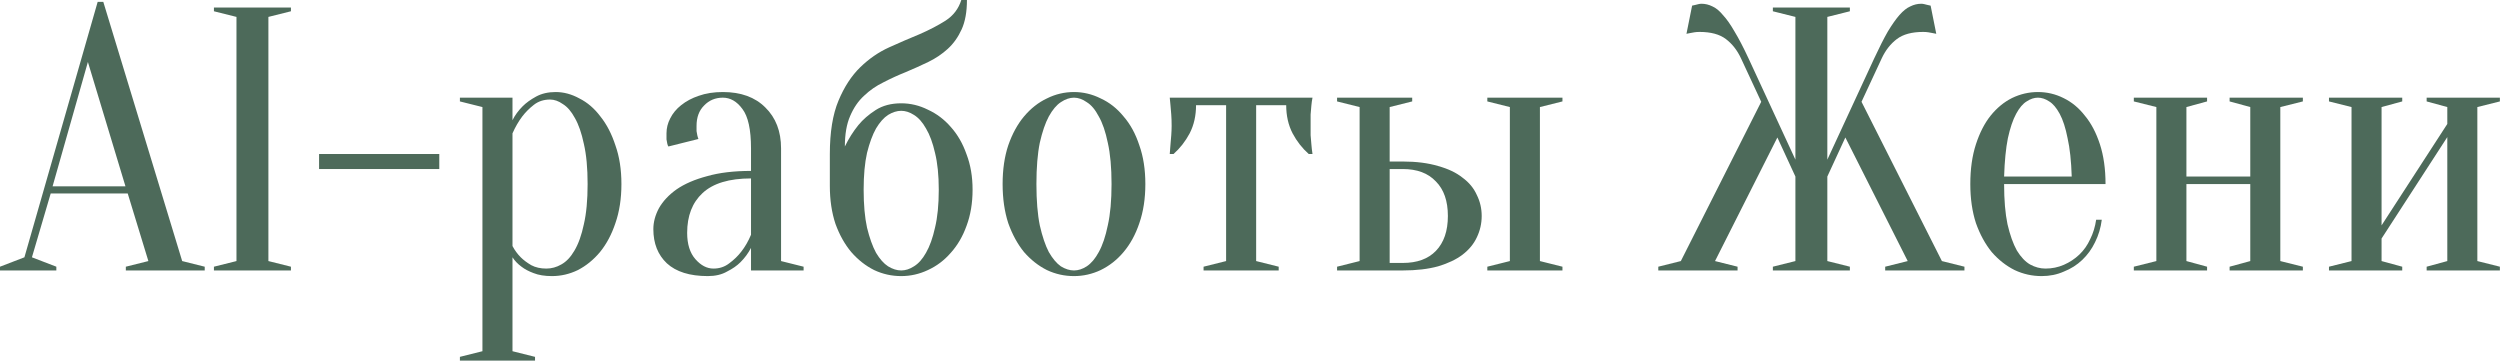
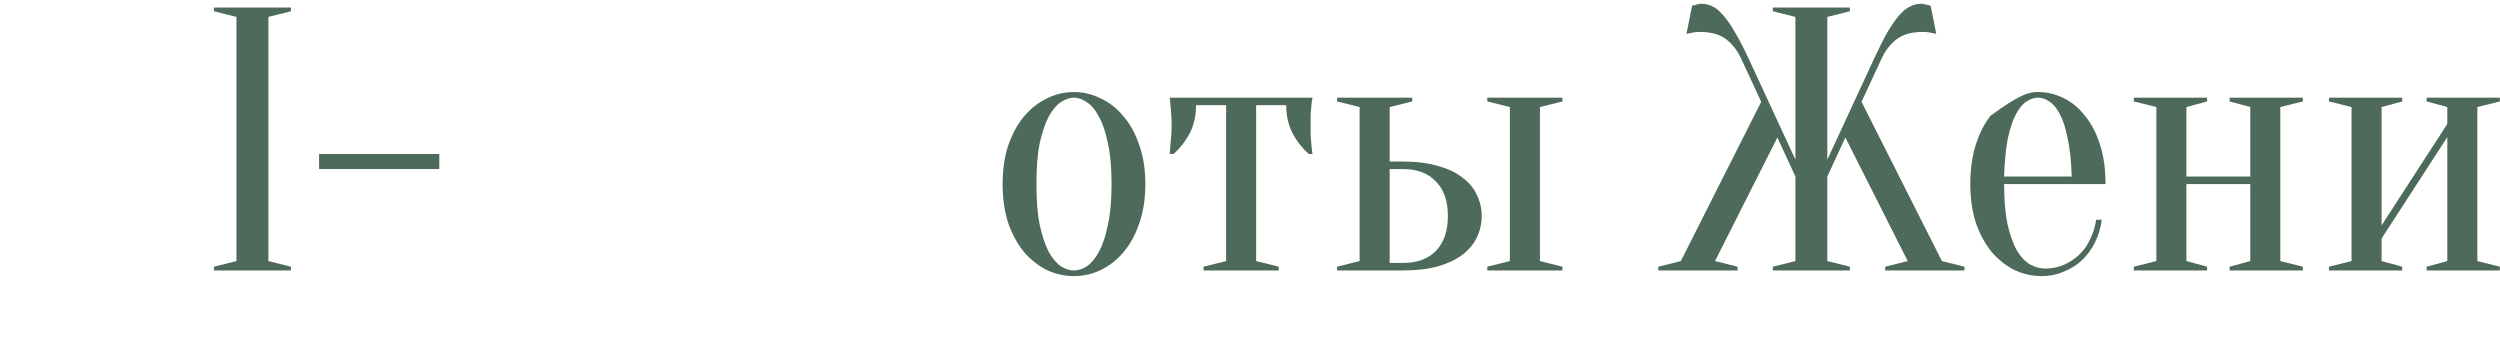
<svg xmlns="http://www.w3.org/2000/svg" viewBox="0 0 386.252 55.717" fill="none">
-   <path d="M19.732 29.888H7.835L4.933 39.754L8.705 41.205V41.785H0V41.205L3.772 39.754L15.089 0.29H15.96L28.147 40.335L31.629 41.205V41.785H19.442V41.205L22.924 40.335L19.732 29.888ZM8.125 28.786H19.384L13.58 9.576L8.125 28.786Z" fill="#4D6A5A" />
  <path d="M41.468 40.335L44.95 41.205V41.785H33.053V41.205L36.535 40.335V2.612L33.053 1.741V1.161H44.95V1.741L41.468 2.612V40.335Z" fill="#4D6A5A" />
  <path d="M67.87 23.795V26.116H49.298V23.795H67.87Z" fill="#4D6A5A" />
-   <path d="M74.537 16.54L71.055 15.67V15.089H79.18V18.571C79.567 17.798 80.089 17.082 80.747 16.424C81.289 15.882 81.985 15.379 82.836 14.915C83.687 14.451 84.693 14.219 85.854 14.219C87.092 14.219 88.311 14.548 89.51 15.205C90.748 15.824 91.832 16.753 92.76 17.991C93.727 19.19 94.501 20.68 95.082 22.46C95.701 24.201 96.01 26.193 96.01 28.437C96.01 30.681 95.701 32.693 95.082 34.473C94.501 36.214 93.708 37.704 92.702 38.942C91.696 40.141 90.555 41.07 89.278 41.727C88.001 42.347 86.666 42.656 85.273 42.656C84.151 42.656 83.204 42.501 82.43 42.192C81.695 41.921 81.076 41.592 80.573 41.205C79.992 40.78 79.528 40.296 79.18 39.754V54.263L82.662 55.134V55.714H71.055V55.134L74.537 54.263V16.54ZM84.403 41.495C85.216 41.495 85.989 41.282 86.725 40.857C87.498 40.431 88.175 39.715 88.756 38.71C89.375 37.665 89.858 36.311 90.207 34.647C90.594 32.984 90.787 30.914 90.787 28.437C90.787 25.961 90.594 23.891 90.207 22.228C89.858 20.564 89.394 19.229 88.814 18.223C88.272 17.217 87.653 16.501 86.957 16.076C86.299 15.612 85.641 15.379 84.983 15.379C84.016 15.379 83.184 15.65 82.488 16.192C81.791 16.734 81.192 17.333 80.689 17.991C80.108 18.765 79.605 19.635 79.18 20.603V38.013C79.528 38.671 79.954 39.251 80.457 39.754C80.882 40.18 81.424 40.586 82.082 40.973C82.739 41.321 83.513 41.495 84.403 41.495Z" fill="#4D6A5A" />
-   <path d="M116.032 27.567C112.666 27.567 110.171 28.321 108.546 29.83C106.96 31.3 106.166 33.351 106.166 35.982C106.166 37.723 106.592 39.077 107.443 40.045C108.294 41.012 109.223 41.495 110.229 41.495C111.157 41.495 111.97 41.225 112.666 40.683C113.401 40.141 114.021 39.542 114.523 38.884C115.104 38.149 115.607 37.278 116.032 36.272V27.567ZM111.68 15.089C110.519 15.089 109.552 15.495 108.778 16.308C108.004 17.082 107.617 18.126 107.617 19.442C107.617 19.751 107.617 20.022 107.617 20.254C107.656 20.487 107.695 20.699 107.733 20.893C107.772 21.086 107.83 21.28 107.907 21.473L103.265 22.634C103.187 22.518 103.129 22.363 103.091 22.17C103.052 21.976 103.013 21.763 102.974 21.531C102.974 21.299 102.974 20.989 102.974 20.603C102.974 19.79 103.168 19.016 103.555 18.281C103.942 17.507 104.503 16.83 105.238 16.25C106.012 15.631 106.921 15.147 107.965 14.799C109.049 14.412 110.287 14.219 111.68 14.219C114.465 14.219 116.651 15.012 118.238 16.598C119.863 18.184 120.675 20.293 120.675 22.924V40.335L124.157 41.205V41.785H116.032V38.303C115.607 39.116 115.065 39.851 114.407 40.509C113.866 41.05 113.169 41.534 112.318 41.96C111.506 42.424 110.519 42.656 109.358 42.656C106.573 42.656 104.464 41.998 103.032 40.683C101.639 39.367 100.943 37.607 100.943 35.402C100.943 34.318 101.233 33.235 101.814 32.152C102.433 31.068 103.342 30.101 104.541 29.25C105.779 28.399 107.346 27.722 109.242 27.219C111.138 26.677 113.401 26.406 116.032 26.406V22.924C116.032 20.022 115.588 17.991 114.698 16.83C113.846 15.67 112.841 15.089 111.68 15.089Z" fill="#4D6A5A" />
-   <path d="M139.238 15.96C140.669 15.96 142.043 16.289 143.358 16.946C144.712 17.565 145.892 18.455 146.898 19.616C147.943 20.777 148.755 22.189 149.336 23.853C149.955 25.478 150.264 27.296 150.264 29.308C150.264 31.359 149.955 33.216 149.336 34.879C148.755 36.504 147.943 37.897 146.898 39.058C145.892 40.219 144.712 41.108 143.358 41.727C142.043 42.347 140.669 42.656 139.238 42.656C137.767 42.656 136.374 42.347 135.059 41.727C133.743 41.07 132.563 40.141 131.519 38.942C130.513 37.743 129.7 36.291 129.081 34.589C128.501 32.848 128.211 30.894 128.211 28.728V23.795C128.211 20.428 128.656 17.681 129.546 15.554C130.435 13.426 131.558 11.704 132.912 10.388C134.266 9.073 135.755 8.048 137.38 7.312C139.005 6.577 140.572 5.9 142.081 5.281C143.59 4.623 144.925 3.927 146.086 3.192C147.285 2.418 148.098 1.354 148.523 0H149.394C149.394 1.818 149.123 3.327 148.581 4.527C148.039 5.726 147.324 6.732 146.434 7.545C145.544 8.357 144.538 9.034 143.416 9.576C142.294 10.118 141.133 10.64 139.934 11.143C138.773 11.607 137.632 12.129 136.51 12.71C135.388 13.251 134.382 13.948 133.492 14.799C132.602 15.612 131.886 16.656 131.345 17.933C130.803 19.171 130.532 20.738 130.532 22.634C131.113 21.434 131.809 20.332 132.621 19.326C133.318 18.475 134.208 17.701 135.291 17.004C136.374 16.308 137.69 15.96 139.238 15.96ZM133.434 29.308C133.434 31.629 133.608 33.583 133.956 35.169C134.343 36.756 134.807 38.052 135.349 39.058C135.929 40.025 136.549 40.722 137.206 41.147C137.903 41.573 138.58 41.785 139.238 41.785C139.895 41.785 140.553 41.573 141.211 41.147C141.907 40.722 142.526 40.025 143.068 39.058C143.648 38.052 144.112 36.756 144.461 35.169C144.847 33.583 145.041 31.629 145.041 29.308C145.041 27.064 144.847 25.168 144.461 23.62C144.112 22.073 143.648 20.815 143.068 19.848C142.526 18.881 141.907 18.184 141.211 17.759C140.553 17.333 139.895 17.12 139.238 17.12C138.58 17.12 137.903 17.333 137.206 17.759C136.549 18.184 135.929 18.881 135.349 19.848C134.807 20.815 134.343 22.073 133.956 23.62C133.608 25.168 133.434 27.064 133.434 29.308Z" fill="#4D6A5A" />
  <path d="M165.931 15.089C165.274 15.089 164.597 15.321 163.9 15.786C163.243 16.211 162.624 16.946 162.043 17.991C161.502 18.997 161.037 20.351 160.65 22.053C160.302 23.756 160.128 25.884 160.128 28.437C160.128 30.991 160.302 33.119 160.65 34.821C161.037 36.524 161.502 37.897 162.043 38.942C162.624 39.948 163.243 40.683 163.9 41.147C164.597 41.573 165.274 41.785 165.931 41.785C166.589 41.785 167.247 41.573 167.905 41.147C168.601 40.683 169.22 39.948 169.762 38.942C170.342 37.897 170.807 36.524 171.155 34.821C171.542 33.119 171.735 30.991 171.735 28.437C171.735 25.884 171.542 23.756 171.155 22.053C170.807 20.351 170.342 18.997 169.762 17.991C169.22 16.946 168.601 16.211 167.905 15.786C167.247 15.321 166.589 15.089 165.931 15.089ZM165.931 14.219C167.363 14.219 168.737 14.548 170.052 15.205C171.406 15.824 172.586 16.753 173.592 17.991C174.637 19.19 175.449 20.68 176.03 22.46C176.649 24.201 176.958 26.193 176.958 28.437C176.958 30.681 176.649 32.693 176.03 34.473C175.449 36.214 174.637 37.704 173.592 38.942C172.586 40.141 171.406 41.07 170.052 41.727C168.737 42.347 167.363 42.656 165.931 42.656C164.461 42.656 163.069 42.347 161.753 41.727C160.437 41.07 159.257 40.141 158.213 38.942C157.207 37.704 156.394 36.214 155.775 34.473C155.195 32.693 154.905 30.681 154.905 28.437C154.905 26.193 155.195 24.201 155.775 22.46C156.394 20.68 157.207 19.19 158.213 17.991C159.257 16.753 160.437 15.824 161.753 15.205C163.069 14.548 164.461 14.219 165.931 14.219Z" fill="#4D6A5A" />
  <path d="M202.782 15.089C202.704 15.476 202.646 15.882 202.608 16.308C202.569 16.695 202.53 17.159 202.491 17.701C202.491 18.204 202.491 18.784 202.491 19.442C202.491 19.867 202.491 20.351 202.491 20.893C202.53 21.396 202.569 21.86 202.608 22.286C202.646 22.789 202.704 23.292 202.782 23.795H202.201C201.196 22.905 200.364 21.841 199.706 20.603C199.048 19.326 198.719 17.875 198.719 16.25H194.076V40.335L197.559 41.205V41.785H185.952V41.205L189.434 40.335V16.25H184.791C184.791 17.875 184.462 19.326 183.804 20.603C183.146 21.841 182.315 22.905 181.309 23.795H180.728C180.767 23.292 180.806 22.789 180.844 22.286C180.883 21.86 180.922 21.396 180.961 20.893C180.999 20.351 181.019 19.867 181.019 19.442C181.019 18.784 180.999 18.204 180.961 17.701C180.922 17.159 180.883 16.695 180.844 16.308C180.806 15.882 180.767 15.476 180.728 15.089H202.782Z" fill="#4D6A5A" />
  <path d="M216.735 24.955C218.824 24.955 220.643 25.187 222.191 25.652C223.738 26.077 224.996 26.677 225.963 27.451C226.969 28.186 227.704 29.076 228.168 30.12C228.671 31.126 228.923 32.21 228.923 33.37C228.923 34.531 228.671 35.634 228.168 36.678C227.704 37.684 226.969 38.574 225.963 39.348C224.996 40.083 223.738 40.683 222.191 41.147C220.643 41.573 218.824 41.785 216.735 41.785H206.579V41.205L210.061 40.335V16.54L206.579 15.67V15.089H218.186V15.67L214.704 16.54V24.955H216.735ZM214.704 26.116V40.625H216.735C218.941 40.625 220.643 40.006 221.842 38.768C223.08 37.491 223.699 35.692 223.699 33.37C223.699 31.049 223.08 29.269 221.842 28.031C220.643 26.754 218.941 26.116 216.735 26.116H214.704ZM237.918 40.335L241.4 41.205V41.785H229.793V41.205L233.275 40.335V16.54L229.793 15.67V15.089H241.4V15.67L237.918 16.54V40.335Z" fill="#4D6A5A" />
  <path d="M273.909 41.205L277.392 40.335V27.277L274.606 21.241L264.972 40.335L268.455 41.205V41.785H256.208V41.205L259.691 40.335L272.11 15.728L268.977 8.995C268.395 7.757 267.623 6.771 266.654 6.036C265.687 5.301 264.333 4.933 262.591 4.933C262.282 4.933 262.012 4.952 261.779 4.991C261.547 5.03 261.335 5.068 261.142 5.107C260.947 5.146 260.755 5.184 260.56 5.223L261.432 0.871C261.624 0.832 261.799 0.793 261.954 0.754C262.109 0.716 262.264 0.677 262.419 0.638C262.574 0.6 262.729 0.58 262.884 0.58C263.463 0.58 264.023 0.716 264.565 0.987C265.107 1.219 265.649 1.664 266.192 2.321C266.771 2.94 267.371 3.792 267.99 4.875C268.647 5.958 269.362 7.332 270.137 8.995L277.392 24.665V2.612L273.909 1.741V1.161H285.806V1.741L282.324 2.612V24.665L289.579 8.995C290.354 7.332 291.048 5.958 291.668 4.875C292.325 3.792 292.924 2.94 293.467 2.321C294.049 1.664 294.608 1.219 295.15 0.987C295.693 0.716 296.252 0.58 296.834 0.58C296.987 0.58 297.142 0.6 297.297 0.638C297.451 0.677 297.606 0.716 297.761 0.754C297.916 0.793 298.091 0.832 298.283 0.871L299.155 5.223C298.961 5.184 298.768 5.146 298.573 5.107C298.381 5.068 298.169 5.03 297.936 4.991C297.704 4.952 297.434 4.933 297.124 4.933C295.383 4.933 294.029 5.301 293.062 6.036C292.092 6.771 291.32 7.757 290.738 8.995L287.605 15.728L300.025 40.335L303.508 41.205V41.785H291.263V41.205L294.743 40.335L285.109 21.241L282.324 27.277V40.335L285.806 41.205V41.785H273.909V41.205Z" fill="#4D6A5A" />
-   <path d="M309.636 28.437C309.636 30.914 309.811 32.984 310.161 34.647C310.546 36.311 311.03 37.665 311.61 38.71C312.229 39.715 312.907 40.431 313.641 40.857C314.416 41.282 315.208 41.495 316.022 41.495C317.026 41.495 317.976 41.302 318.865 40.915C319.755 40.528 320.549 40.006 321.244 39.348C321.941 38.69 322.503 37.897 322.928 36.969C323.392 36.04 323.702 35.034 323.857 33.951H324.726C324.572 35.189 324.224 36.35 323.682 37.433C323.18 38.478 322.52 39.387 321.708 40.16C320.896 40.934 319.947 41.534 318.865 41.96C317.821 42.424 316.679 42.656 315.44 42.656C313.971 42.656 312.577 42.347 311.263 41.727C309.946 41.07 308.767 40.141 307.722 38.942C306.716 37.704 305.904 36.214 305.284 34.473C304.704 32.693 304.415 30.681 304.415 28.437C304.415 26.116 304.704 24.065 305.284 22.286C305.866 20.506 306.621 19.036 307.547 17.875C308.514 16.676 309.619 15.766 310.855 15.147C312.132 14.528 313.469 14.219 314.86 14.219C316.254 14.219 317.569 14.528 318.808 15.147C320.084 15.766 321.186 16.676 322.116 17.875C323.083 19.036 323.857 20.506 324.437 22.286C325.016 24.065 325.306 26.116 325.306 28.437H309.636ZM314.86 15.089C314.281 15.089 313.699 15.283 313.119 15.67C312.539 16.018 311.997 16.656 311.495 17.585C310.99 18.513 310.566 19.771 310.218 21.357C309.908 22.905 309.714 24.878 309.636 27.277H320.084C320.007 24.878 319.795 22.905 319.445 21.357C319.135 19.771 318.73 18.513 318.226 17.585C317.723 16.656 317.181 16.018 316.602 15.67C316.022 15.283 315.44 15.089 314.86 15.089Z" fill="#4D6A5A" />
+   <path d="M309.636 28.437C309.636 30.914 309.811 32.984 310.161 34.647C310.546 36.311 311.03 37.665 311.61 38.71C312.229 39.715 312.907 40.431 313.641 40.857C314.416 41.282 315.208 41.495 316.022 41.495C317.026 41.495 317.976 41.302 318.865 40.915C319.755 40.528 320.549 40.006 321.244 39.348C321.941 38.69 322.503 37.897 322.928 36.969C323.392 36.04 323.702 35.034 323.857 33.951H324.726C324.572 35.189 324.224 36.35 323.682 37.433C323.18 38.478 322.52 39.387 321.708 40.16C320.896 40.934 319.947 41.534 318.865 41.96C317.821 42.424 316.679 42.656 315.44 42.656C313.971 42.656 312.577 42.347 311.263 41.727C309.946 41.07 308.767 40.141 307.722 38.942C306.716 37.704 305.904 36.214 305.284 34.473C304.704 32.693 304.415 30.681 304.415 28.437C304.415 26.116 304.704 24.065 305.284 22.286C305.866 20.506 306.621 19.036 307.547 17.875C312.132 14.528 313.469 14.219 314.86 14.219C316.254 14.219 317.569 14.528 318.808 15.147C320.084 15.766 321.186 16.676 322.116 17.875C323.083 19.036 323.857 20.506 324.437 22.286C325.016 24.065 325.306 26.116 325.306 28.437H309.636ZM314.86 15.089C314.281 15.089 313.699 15.283 313.119 15.67C312.539 16.018 311.997 16.656 311.495 17.585C310.99 18.513 310.566 19.771 310.218 21.357C309.908 22.905 309.714 24.878 309.636 27.277H320.084C320.007 24.878 319.795 22.905 319.445 21.357C319.135 19.771 318.73 18.513 318.226 17.585C317.723 16.656 317.181 16.018 316.602 15.67C316.022 15.283 315.44 15.089 314.86 15.089Z" fill="#4D6A5A" />
  <path d="M344.476 15.67V15.089H355.794V15.67L352.311 16.54V40.335L355.794 41.205V41.785H344.476V41.205L347.669 40.335V28.437H337.803V40.335L340.994 41.205V41.785H329.678V41.205L333.159 40.335V16.54L329.678 15.67V15.089H340.994V15.67L337.803 16.54V27.277H347.669V16.54L344.476 15.67Z" fill="#4D6A5A" />
  <path d="M374.919 15.67V15.089H386.234V15.67L382.752 16.54V40.335L386.234 41.205V41.785H374.919V41.205L378.11 40.335V21.183L367.954 36.853V40.335L371.147 41.205V41.785H359.829V41.205L363.312 40.335V16.54L359.829 15.67V15.089H371.147V15.67L367.954 16.54V34.821L378.11 19.152V16.54L374.919 15.67Z" fill="#4D6A5A" />
</svg>